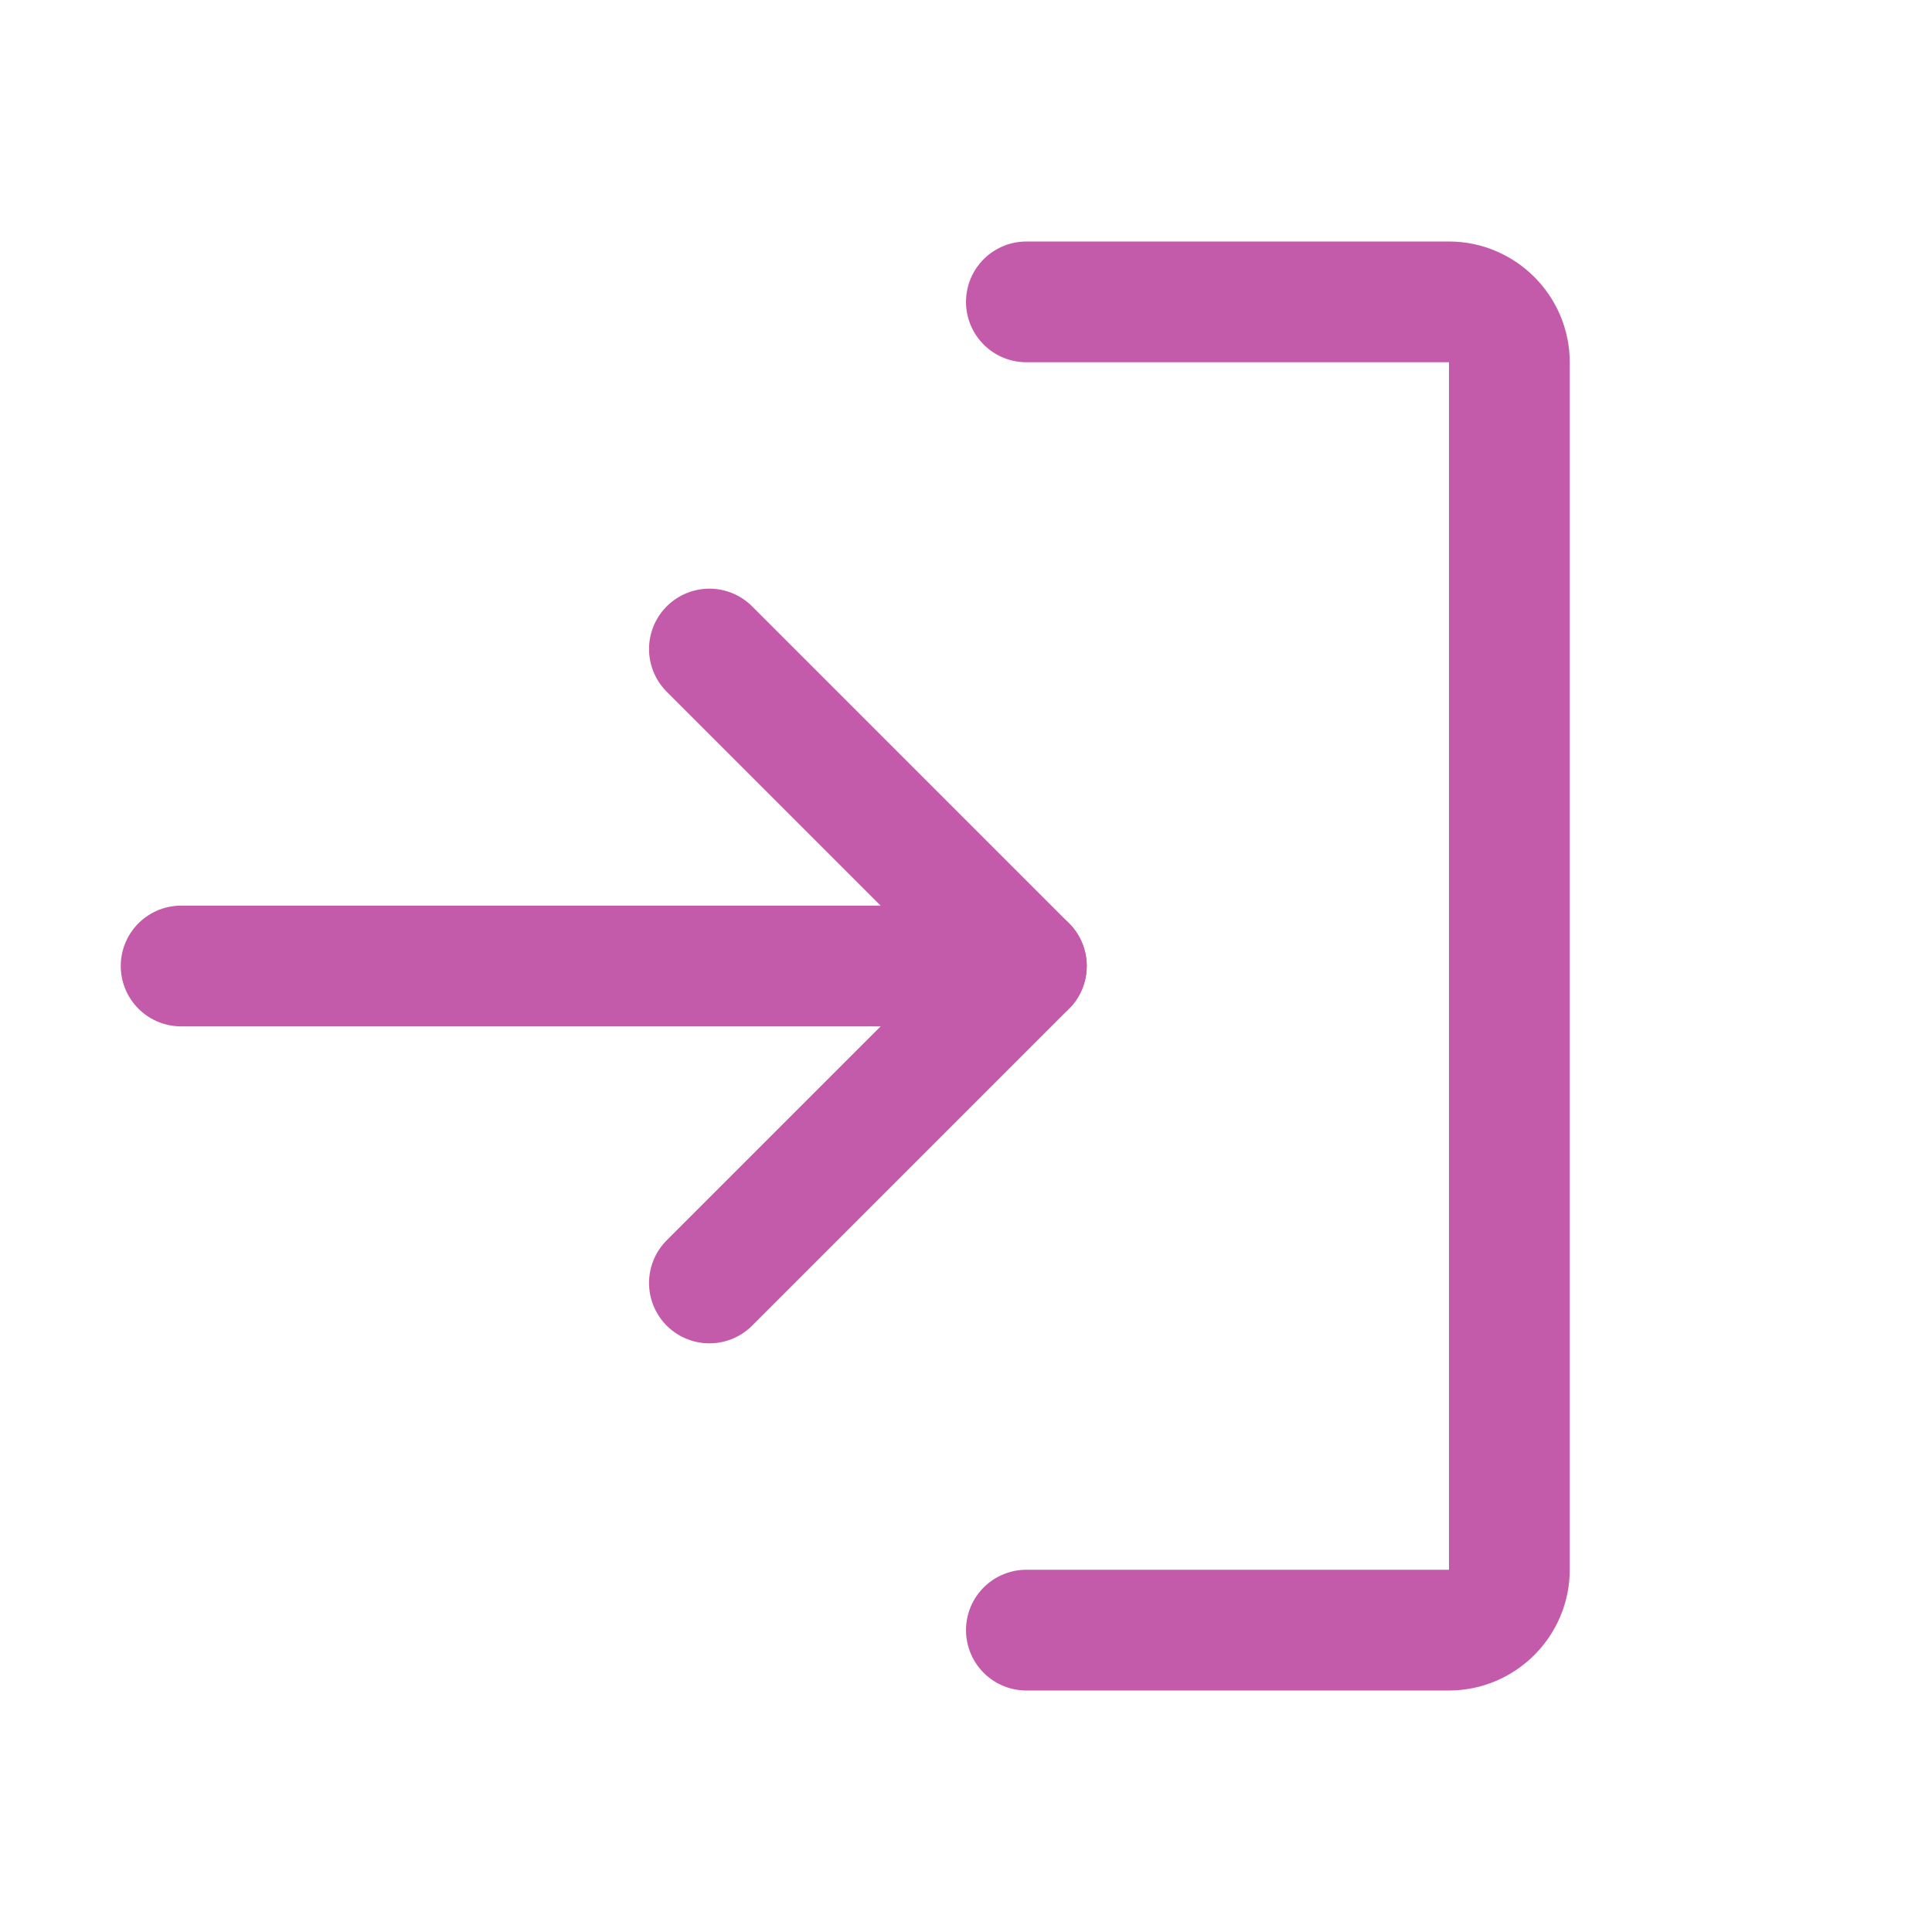
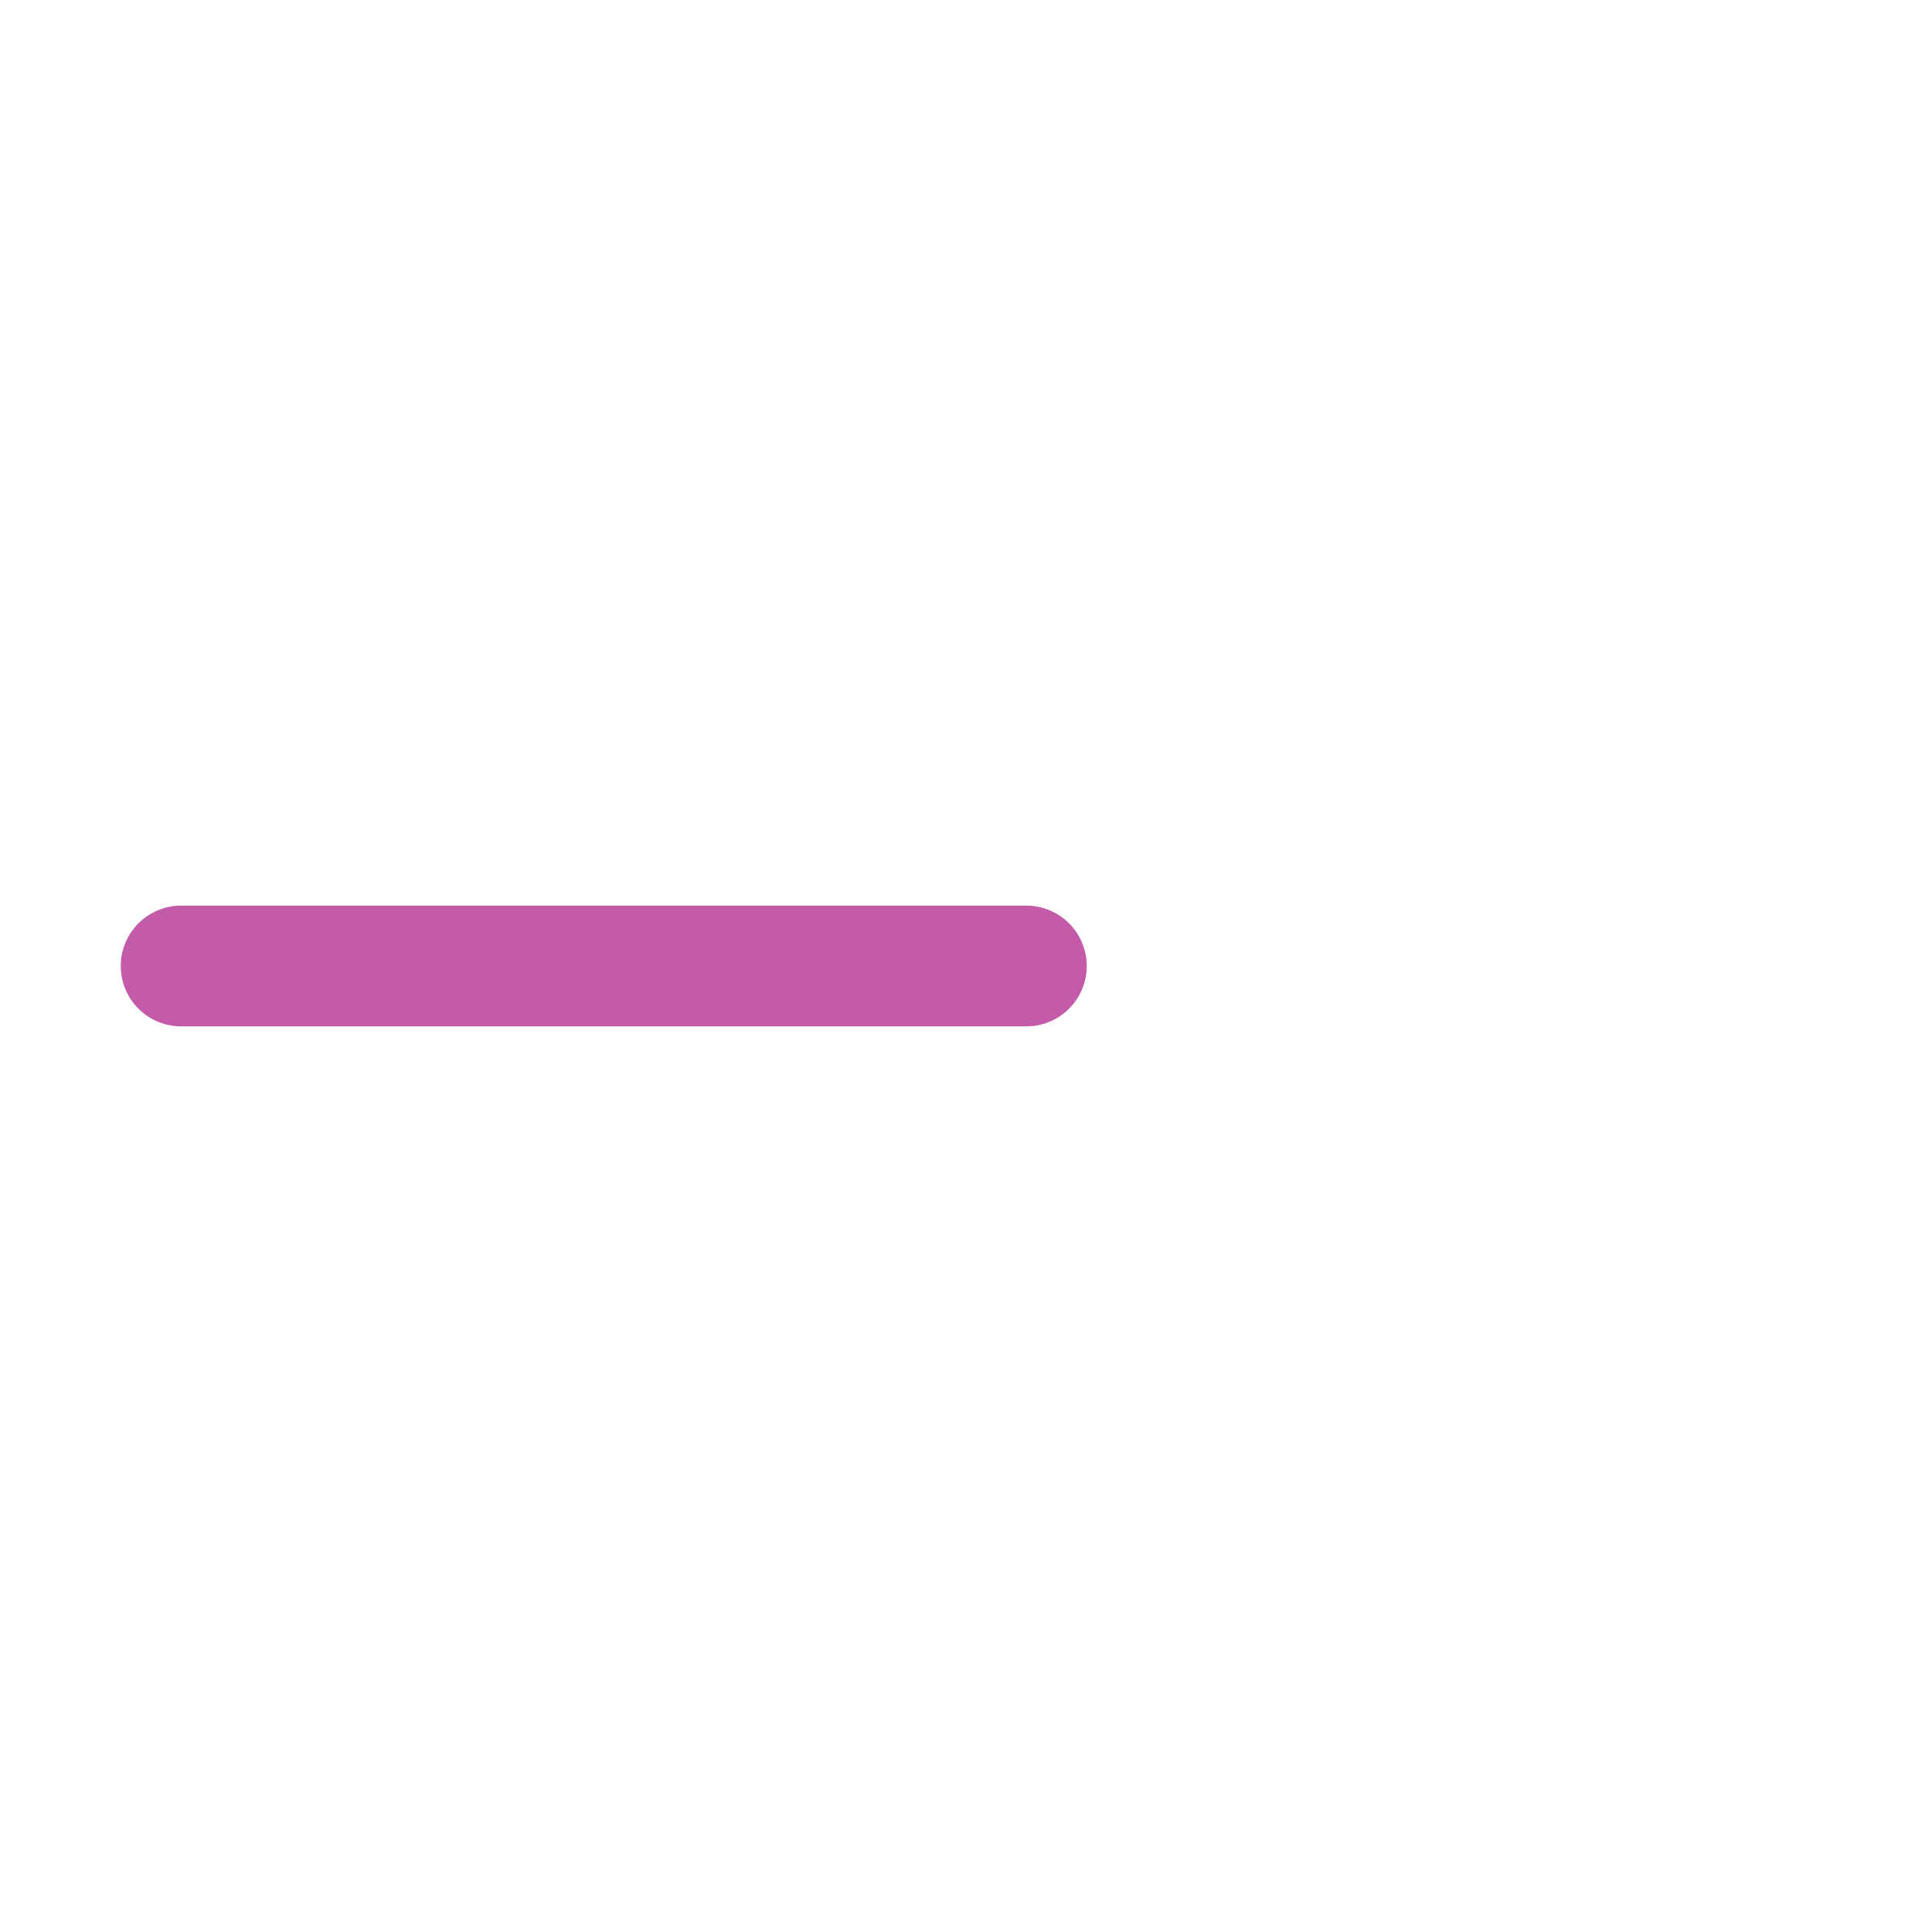
<svg xmlns="http://www.w3.org/2000/svg" clip-rule="evenodd" fill-rule="evenodd" stroke-linecap="round" stroke-linejoin="round" viewBox="0 0 128 128">
  <g fill="none" stroke="#c45baa" stroke-width="16" transform="scale(.5)">
-     <path d="m94 170 42-42-42-42" />
    <path d="m24 128h112" />
-     <path d="m136 40h56c4.389 0 8 3.611 8 8v160c0 4.389-3.611 8-8 8h-56" />
  </g>
</svg>